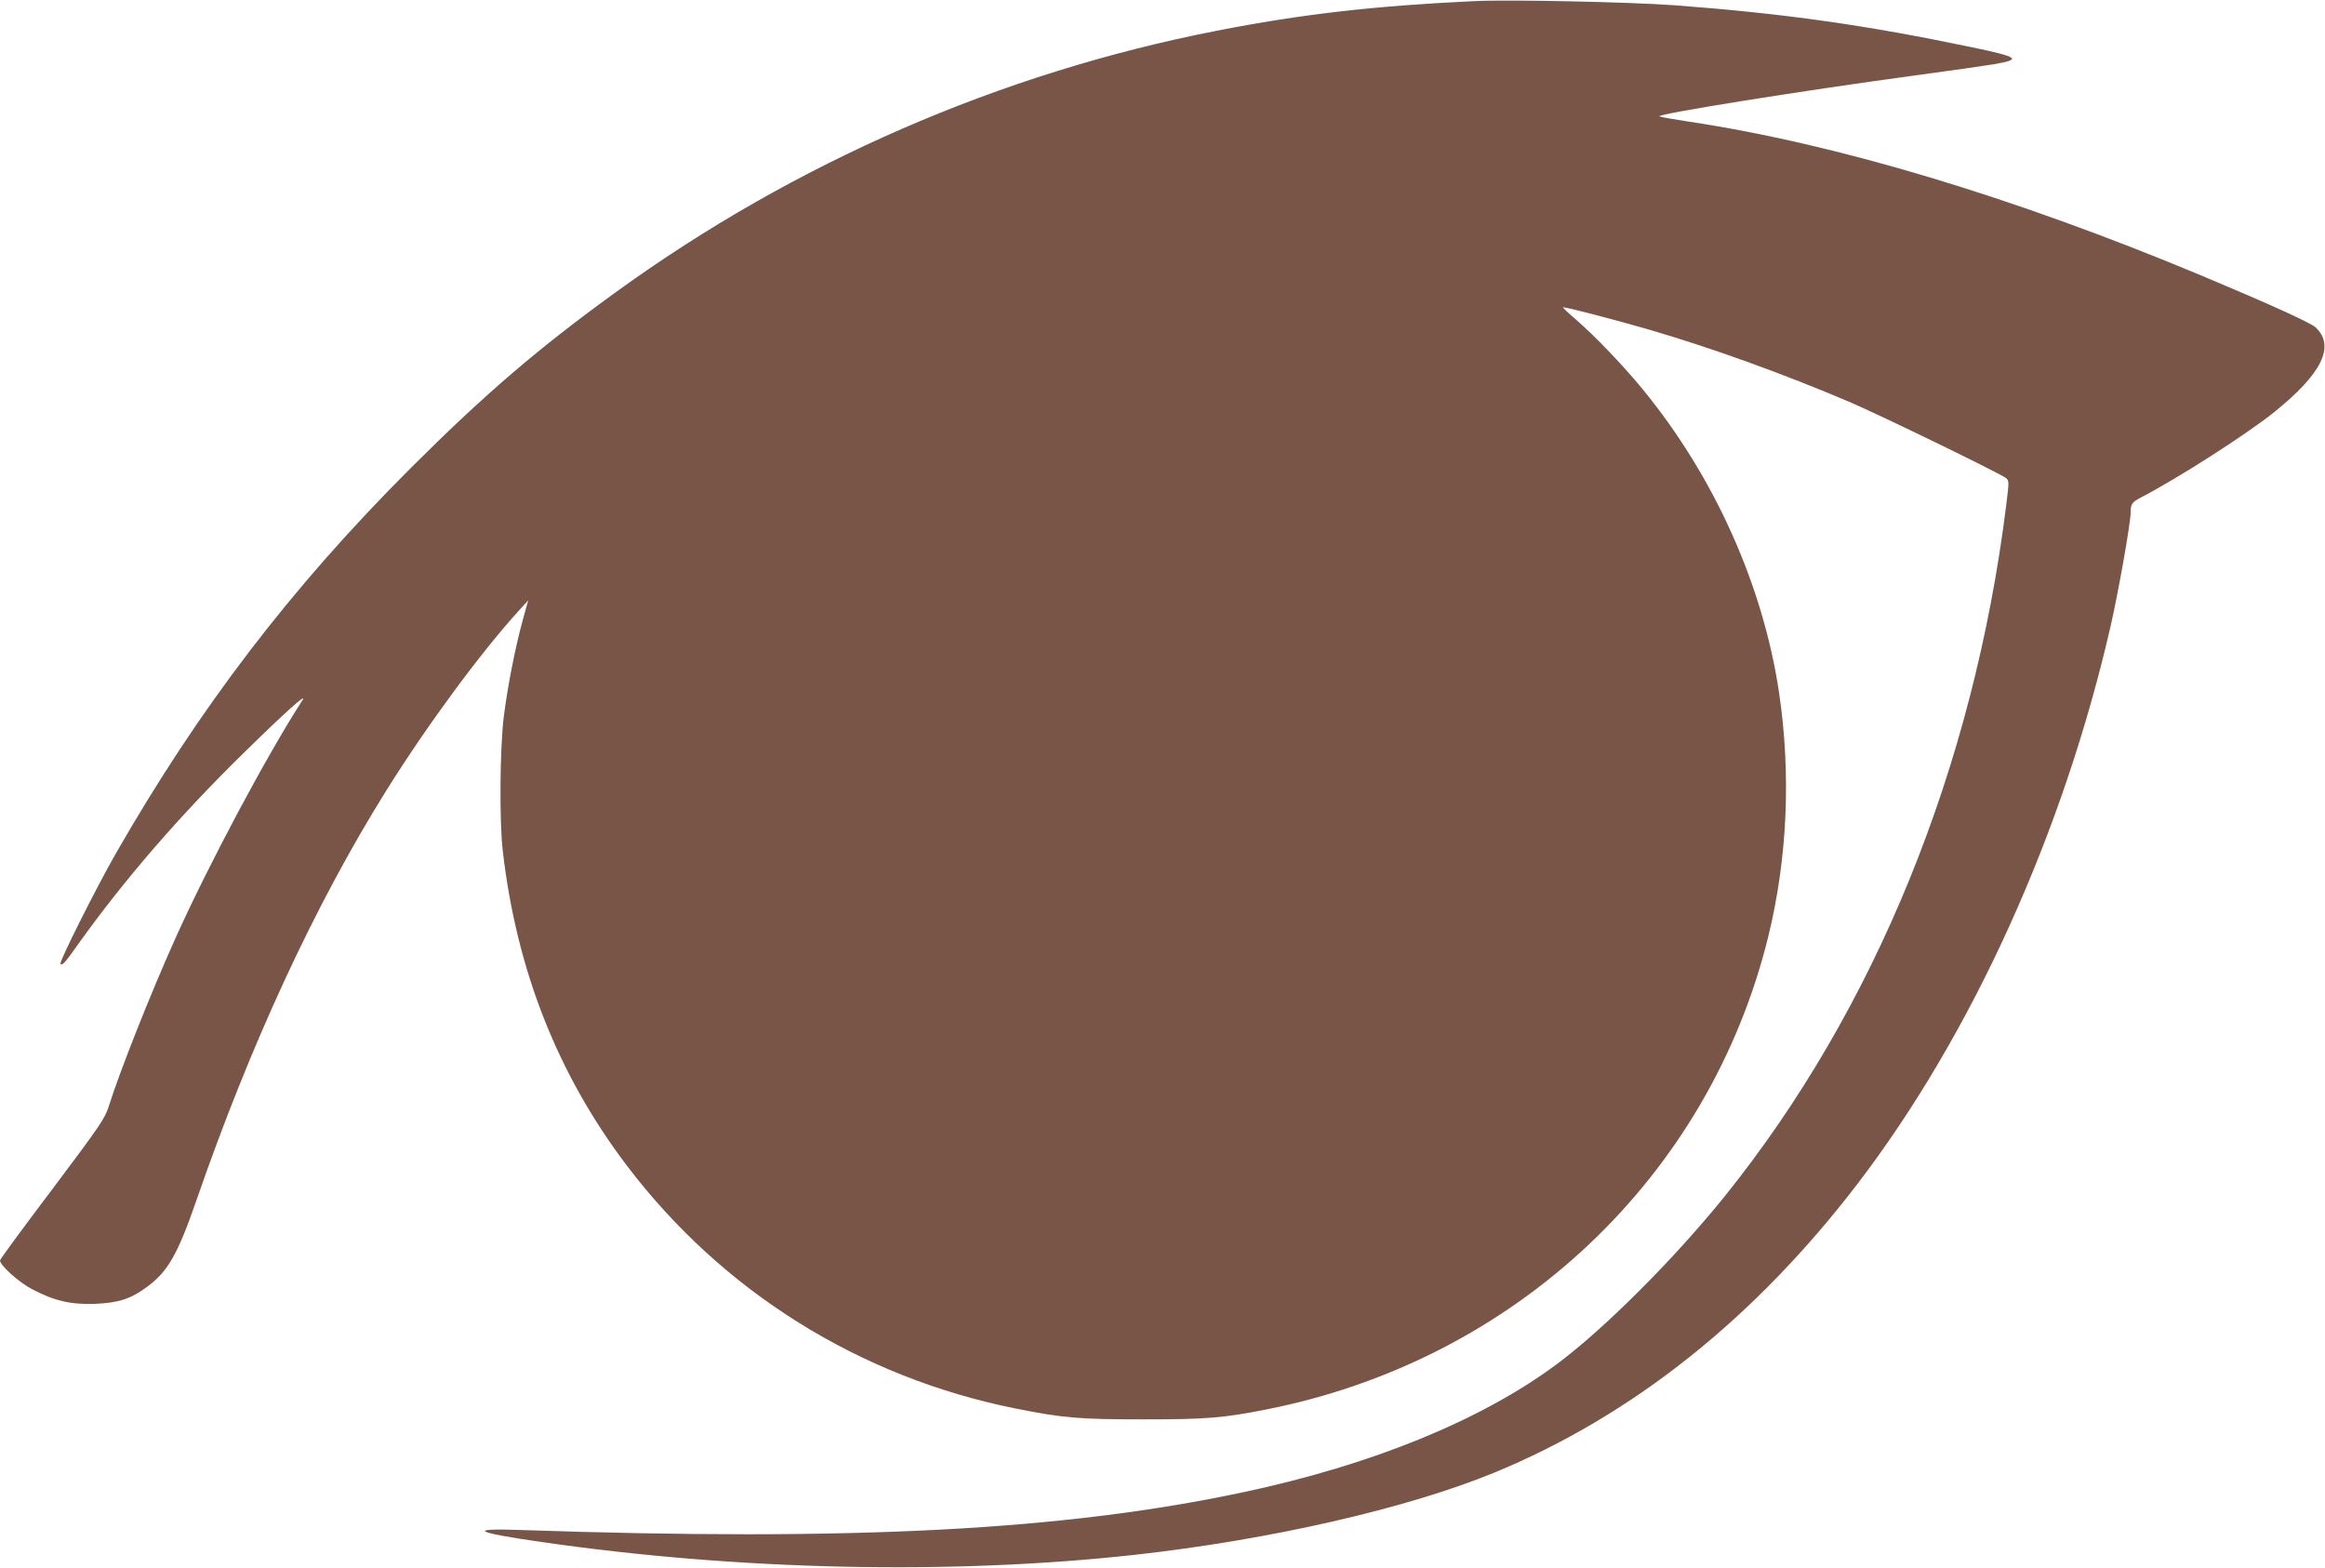
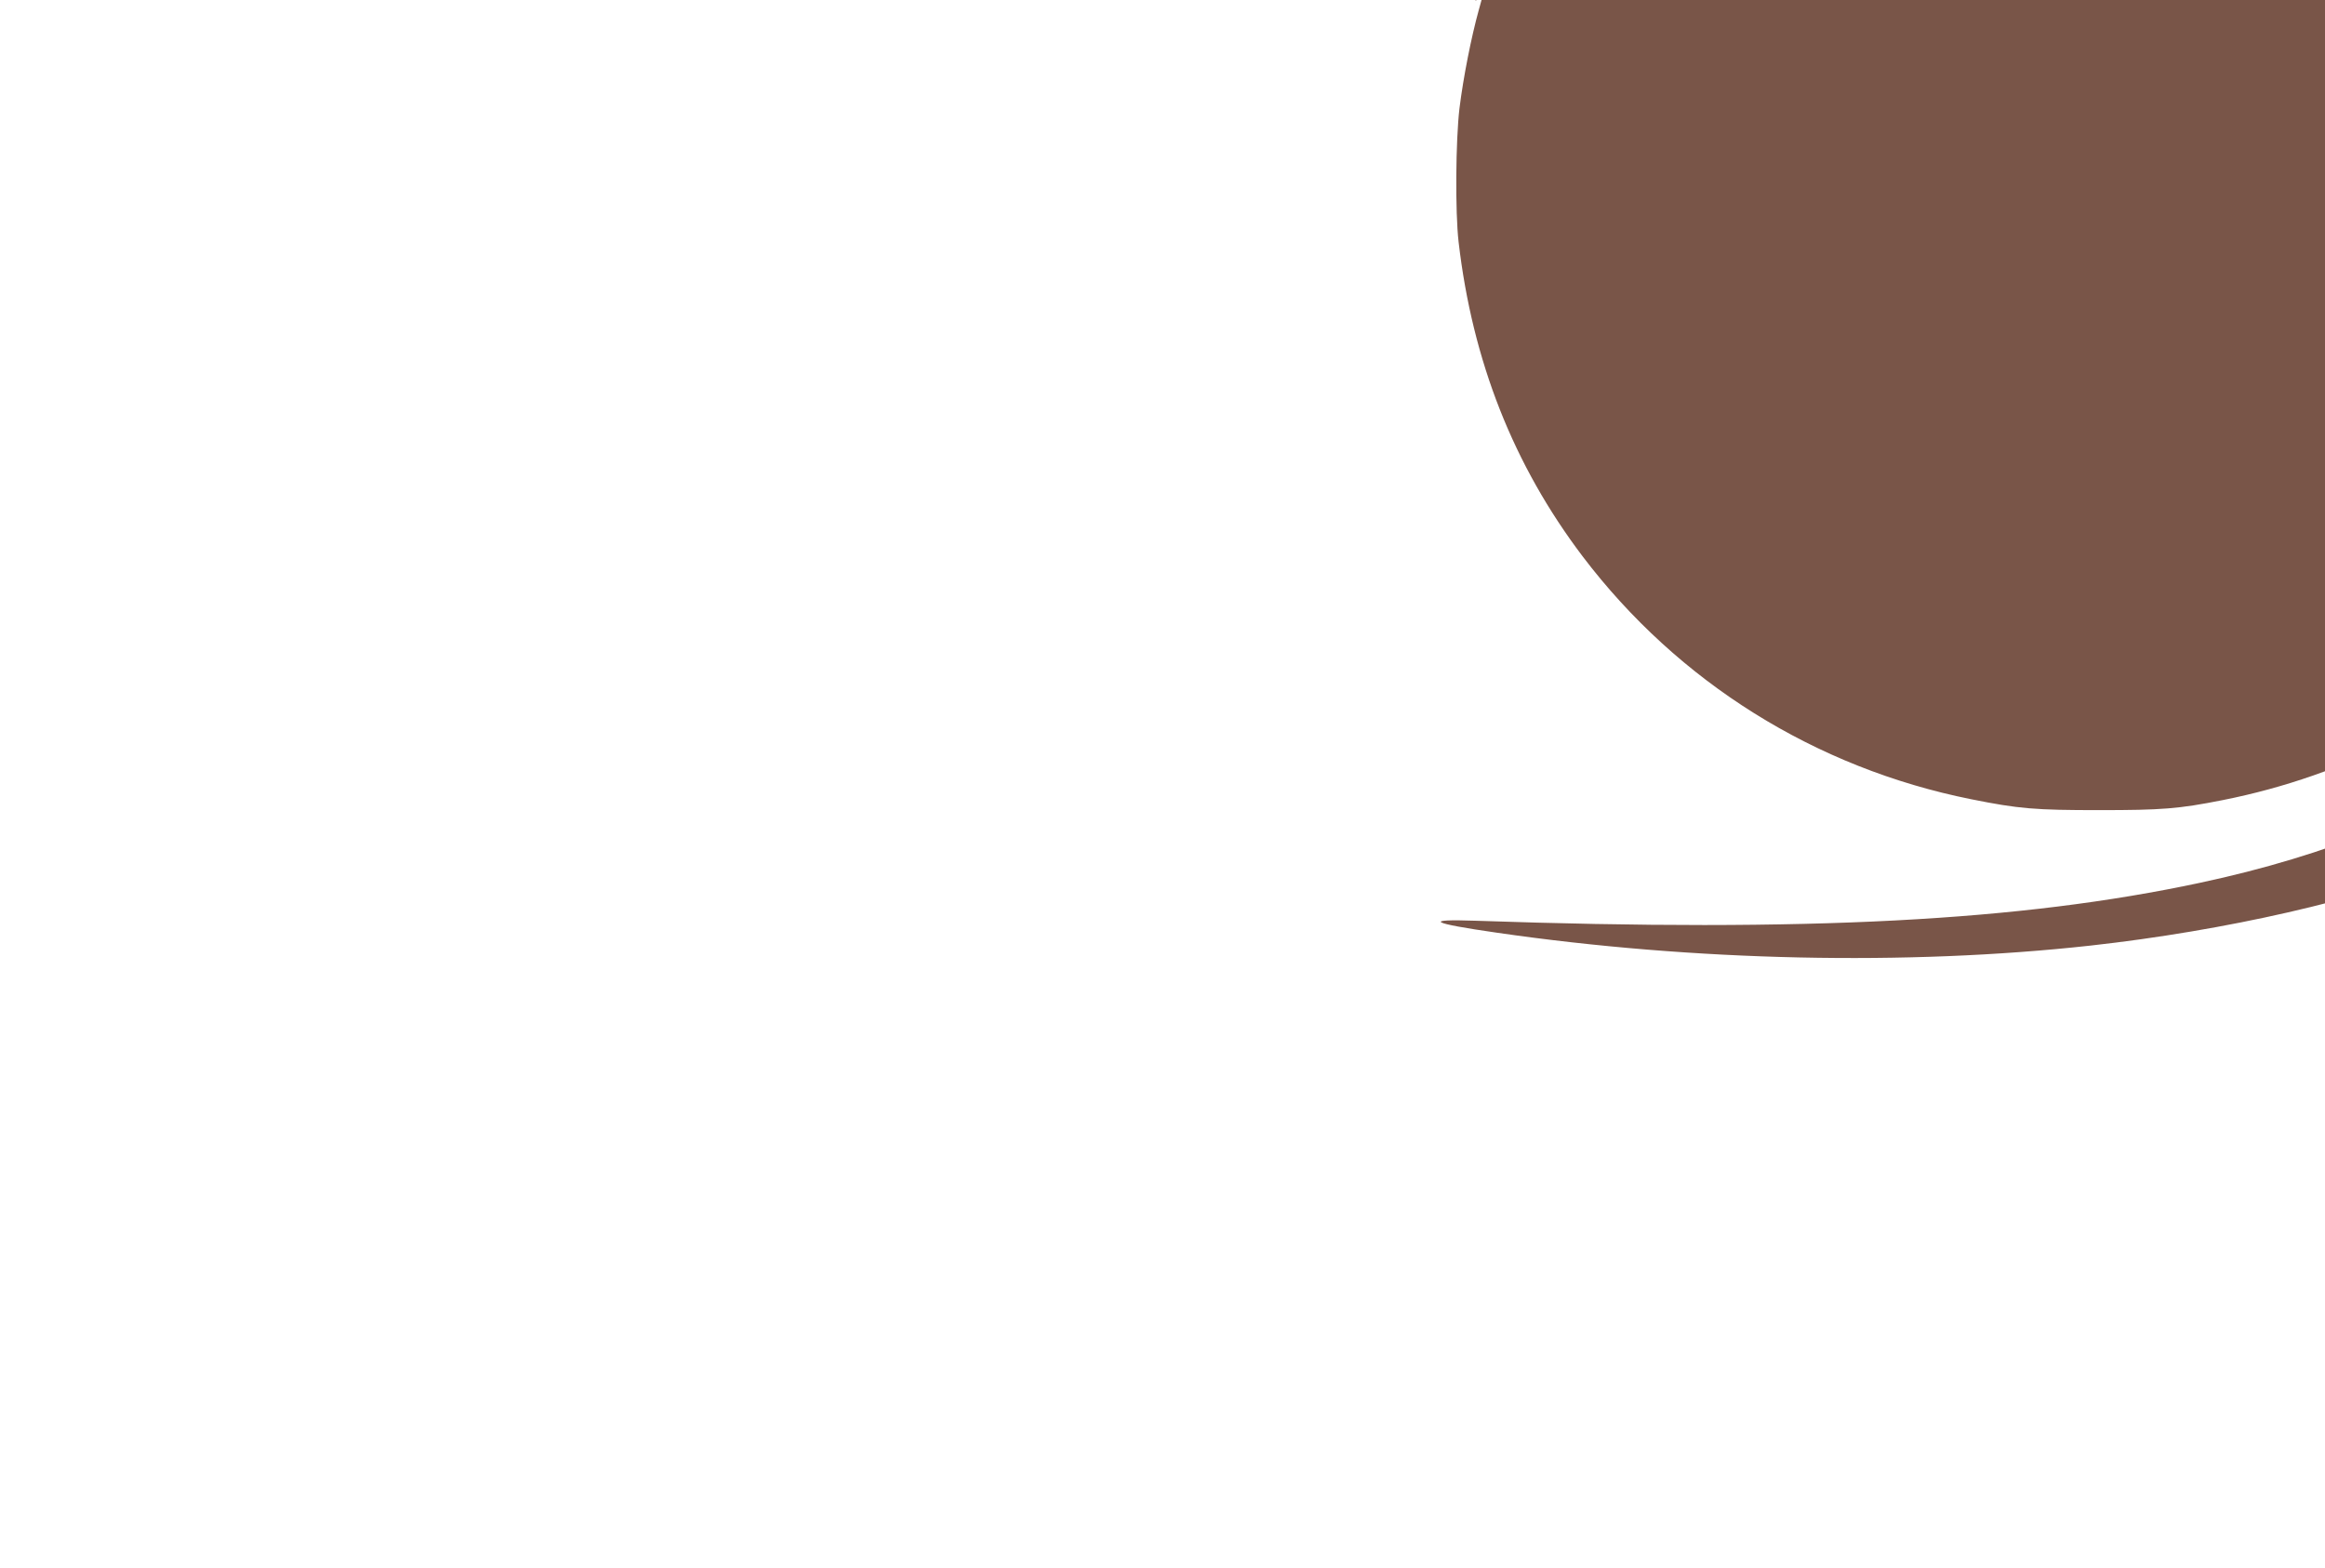
<svg xmlns="http://www.w3.org/2000/svg" version="1.0" width="1280pt" height="863pt" viewBox="0 0 1280 863" preserveAspectRatio="xMidYMid meet">
  <g transform="translate(0,863) scale(0.1,-0.1)" fill="#795548" stroke="none">
-     <path d="M8120 8624 c-554 -26 -956 -72 -1425 -164 -1186 -232 -2320 -725 -3304 -1438 -426 -308 -728 -567 -1132 -971 -657 -657 -1162 -1318 -1622 -2121 -106 -185 -313 -597 -304 -606 10 -11 24 4 98 109 253 354 559 708 916 1057 222 218 347 330 318 285 -194 -300 -514 -899 -699 -1310 -134 -298 -305 -728 -367 -925 -22 -69 -46 -104 -311 -457 -159 -210 -288 -386 -288 -392 0 -27 105 -122 178 -159 124 -65 214 -85 347 -80 130 6 194 27 284 93 115 84 170 181 271 473 298 862 654 1631 1045 2257 224 359 520 761 733 995 l50 55 -29 -105 c-41 -148 -85 -370 -106 -540 -21 -176 -24 -571 -5 -735 76 -656 302 -1229 683 -1732 526 -693 1281 -1165 2139 -1337 264 -53 352 -60 705 -60 345 0 437 7 679 55 1368 271 2435 1277 2761 2603 105 429 126 890 60 1339 -88 594 -357 1194 -753 1676 -104 127 -262 292 -365 381 -42 36 -74 66 -72 68 5 5 282 -67 475 -123 348 -102 736 -242 1105 -399 172 -74 820 -389 859 -418 17 -14 17 -19 1 -149 -180 -1445 -721 -2774 -1549 -3804 -277 -344 -668 -735 -929 -928 -415 -307 -1013 -551 -1717 -701 -988 -211 -2154 -272 -3987 -209 -292 10 -252 -13 117 -66 1085 -157 2258 -182 3265 -71 748 83 1499 255 1980 452 762 314 1436 850 2007 1598 625 820 1126 1923 1387 3060 43 187 111 571 111 629 0 47 7 56 60 84 202 105 578 346 729 467 265 213 339 365 229 468 -29 26 -258 130 -633 287 -1035 432 -2005 723 -2815 845 -80 12 -153 25 -164 29 -31 11 760 138 1409 226 187 25 381 53 430 61 157 27 142 39 -115 93 -583 122 -1030 186 -1640 232 -250 18 -903 32 -1100 23z" />
+     <path d="M8120 8624 l50 55 -29 -105 c-41 -148 -85 -370 -106 -540 -21 -176 -24 -571 -5 -735 76 -656 302 -1229 683 -1732 526 -693 1281 -1165 2139 -1337 264 -53 352 -60 705 -60 345 0 437 7 679 55 1368 271 2435 1277 2761 2603 105 429 126 890 60 1339 -88 594 -357 1194 -753 1676 -104 127 -262 292 -365 381 -42 36 -74 66 -72 68 5 5 282 -67 475 -123 348 -102 736 -242 1105 -399 172 -74 820 -389 859 -418 17 -14 17 -19 1 -149 -180 -1445 -721 -2774 -1549 -3804 -277 -344 -668 -735 -929 -928 -415 -307 -1013 -551 -1717 -701 -988 -211 -2154 -272 -3987 -209 -292 10 -252 -13 117 -66 1085 -157 2258 -182 3265 -71 748 83 1499 255 1980 452 762 314 1436 850 2007 1598 625 820 1126 1923 1387 3060 43 187 111 571 111 629 0 47 7 56 60 84 202 105 578 346 729 467 265 213 339 365 229 468 -29 26 -258 130 -633 287 -1035 432 -2005 723 -2815 845 -80 12 -153 25 -164 29 -31 11 760 138 1409 226 187 25 381 53 430 61 157 27 142 39 -115 93 -583 122 -1030 186 -1640 232 -250 18 -903 32 -1100 23z" />
  </g>
</svg>